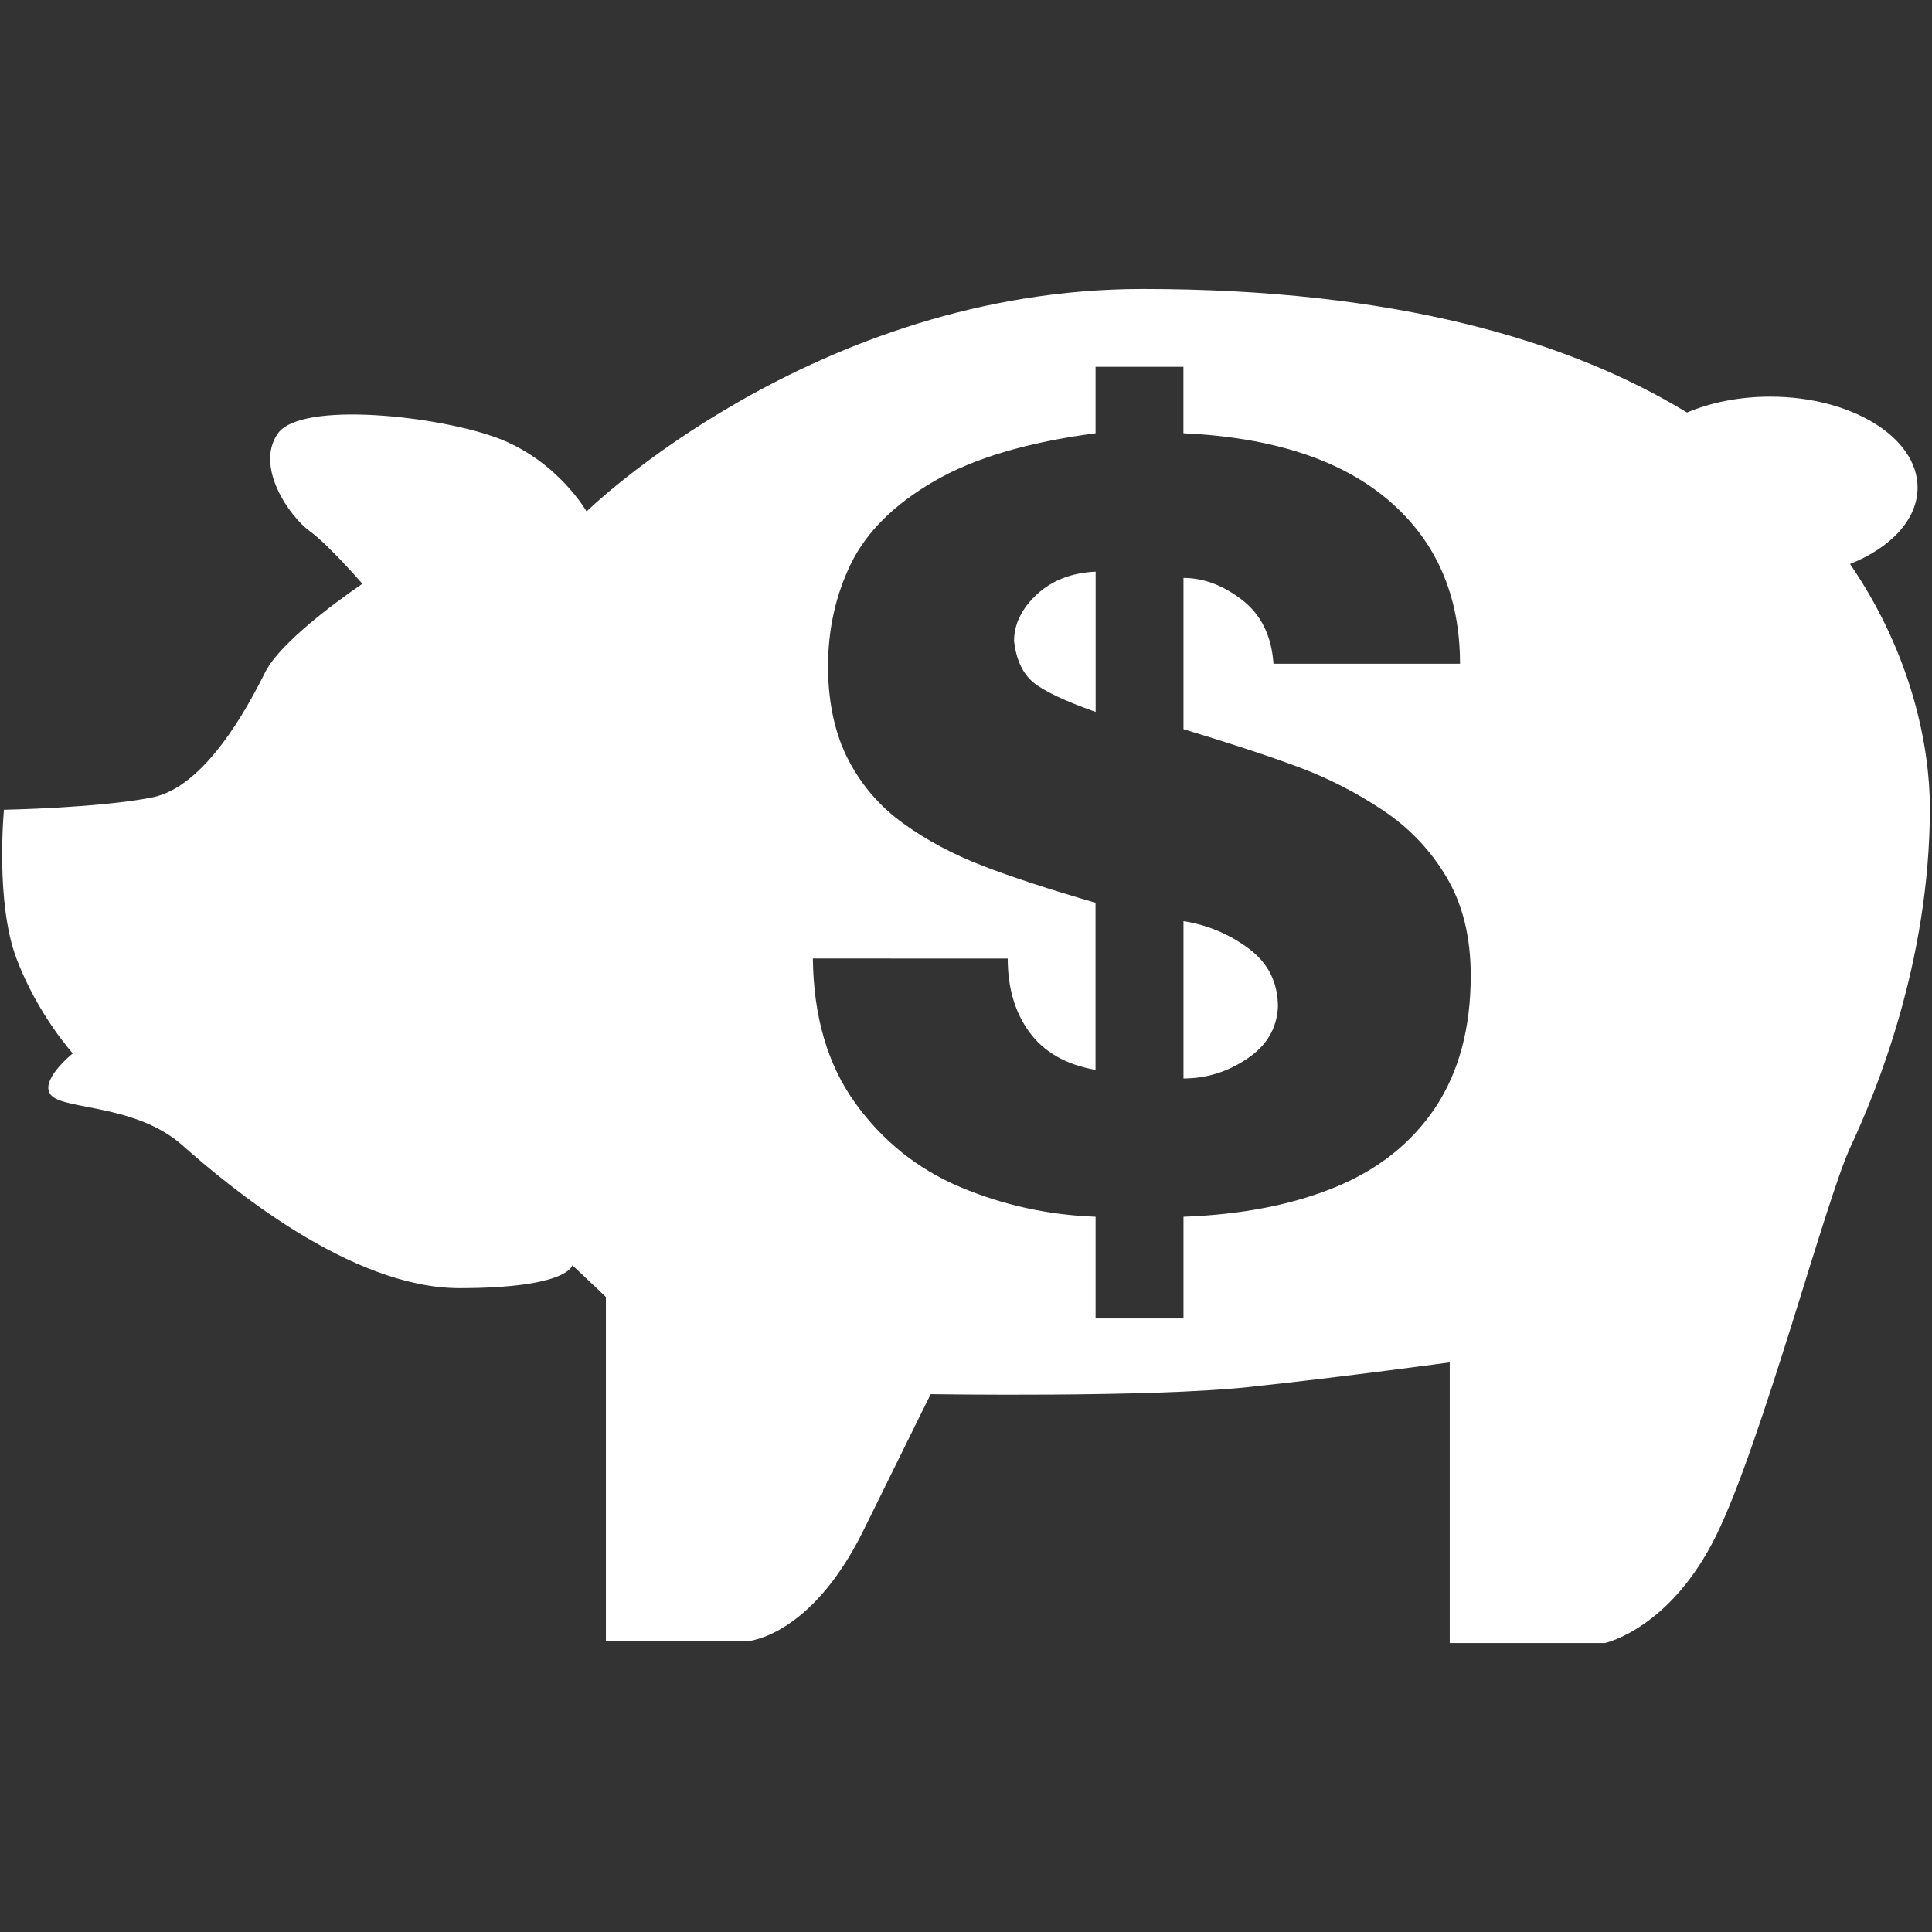
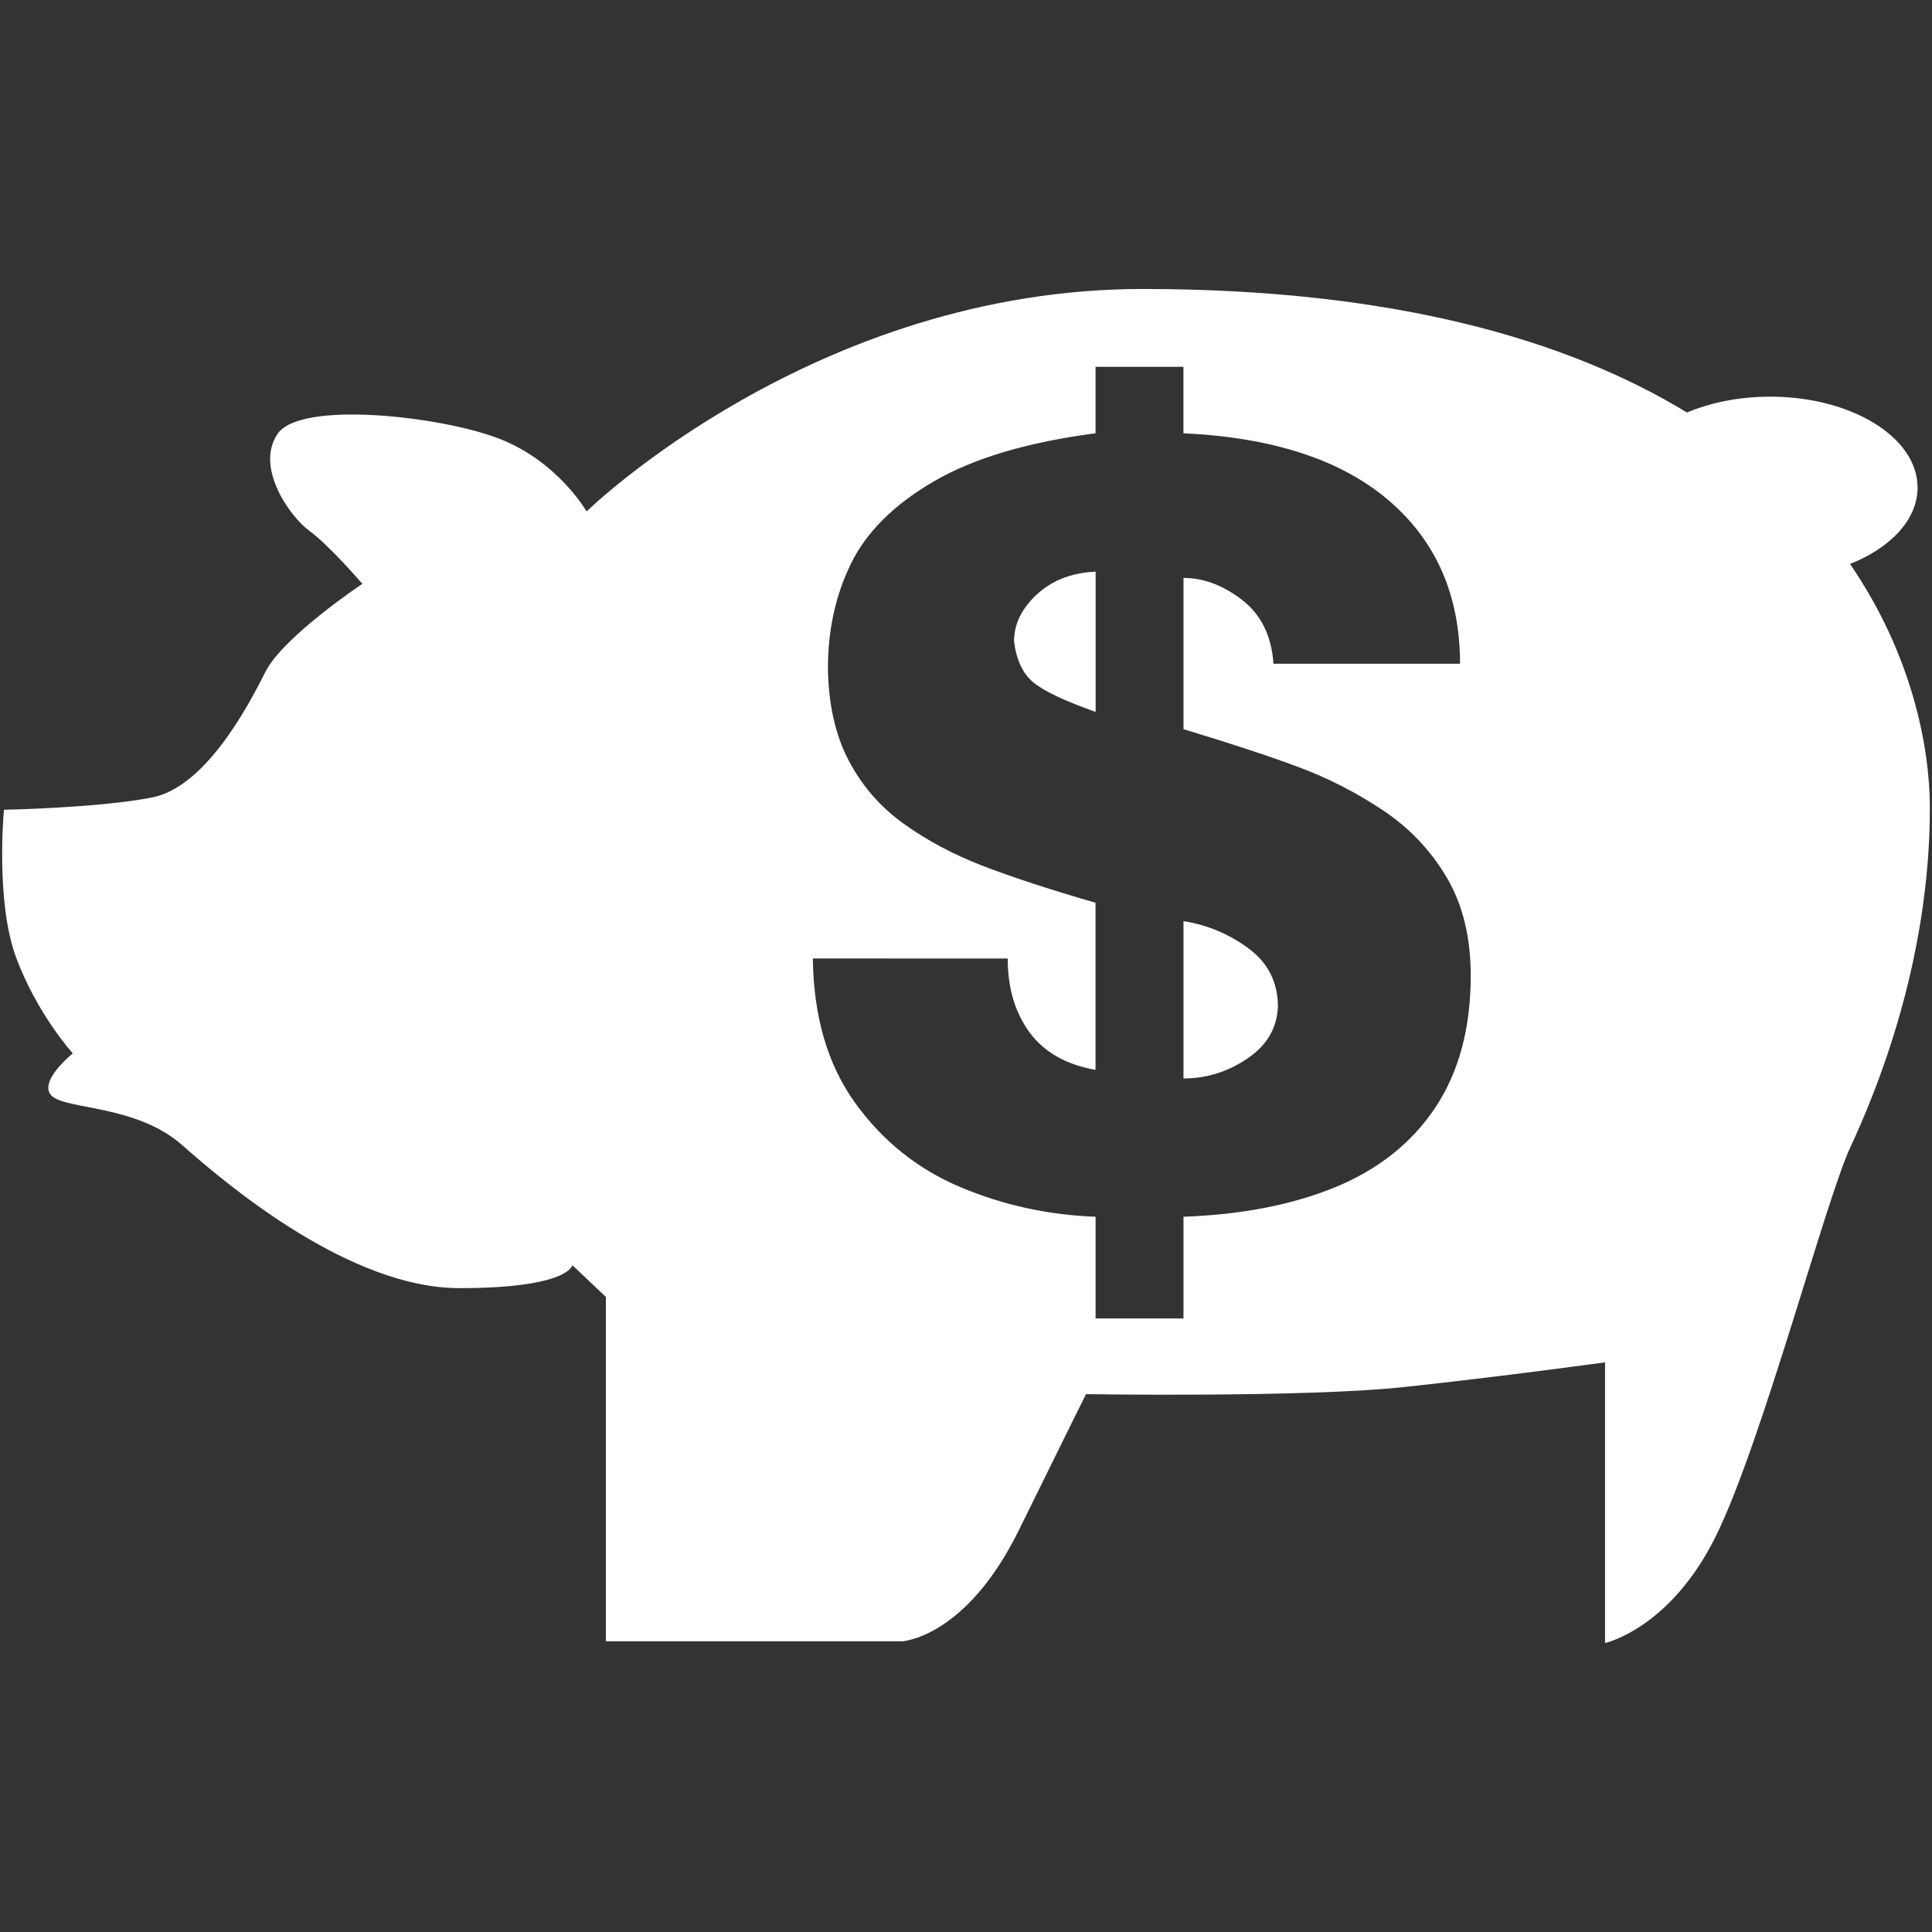
<svg xmlns="http://www.w3.org/2000/svg" version="1.1" id="Layer_1" x="0px" y="0px" width="141.73px" height="141.73px" viewBox="0 0 141.73 141.73" enable-background="new 0 0 141.73 141.73" xml:space="preserve">
  <rect x="0" y="0" width="141.73" height="141.73" fill="#333333" stroke="none" />
-   <path fill="#FFFFFF" d="M125.903,112.631c-3.366,6.863-8.159,7.9-8.159,7.9h-11.392v-20.59c0,0-7.513,1.036-14.766,1.814  c-7.251,0.776-23.309,0.52-23.309,0.52s-1.038,2.07-4.923,9.971c-3.883,7.9-8.546,8.158-8.546,8.158H44.448v-25.26l-2.46-2.329  c0,0-0.257,1.682-8.287,1.682c-8.029,0-16.966-7.51-20.332-10.489c-3.367-2.979-8.546-2.59-9.581-3.625s1.552-3.107,1.552-3.107  s-2.589-2.846-4.144-6.993c-1.551-4.144-0.906-10.879-0.906-10.879s6.995-0.132,10.881-0.906c3.885-0.776,6.993-6.604,8.289-9.194  c1.295-2.589,7.124-6.476,7.124-6.476s-2.46-2.851-3.888-3.885c-1.423-1.036-4.012-4.664-2.329-7.122  c1.683-2.462,12.043-1.295,16.319,0.385c4.272,1.686,6.345,5.312,6.345,5.312s16.705-16.319,40.793-16.319  c18.479,0,31.223,3.762,39.934,9.063c1.739-0.734,3.837-1.163,6.1-1.163c5.977,0,10.814,2.986,10.814,6.668  c0,2.353-1.975,4.417-4.955,5.606c4.547,6.631,5.857,13.438,5.857,17.897c0,11.398-4.013,20.982-5.826,24.869  C133.934,88.024,129.271,105.766,125.903,112.631z M101.434,59.431c-1.948-1.299-4.01-2.352-6.171-3.158  c-2.161-0.806-4.973-1.734-8.443-2.782V42.396c1.471,0,2.902,0.537,4.298,1.612c1.394,1.073,2.161,2.635,2.304,4.683h13.684  c0-5.001-1.745-8.993-5.224-11.976c-3.48-2.98-8.501-4.625-15.066-4.931v-4.874h-6.447v4.874C75.385,32.44,71.439,33.61,68.53,35.3  c-2.909,1.688-4.934,3.688-6.079,5.998c-1.141,2.311-1.715,4.879-1.715,7.708c0.038,2.663,0.545,4.925,1.524,6.785  c0.978,1.863,2.323,3.409,4.036,4.637c1.712,1.23,3.64,2.256,5.78,3.083c2.143,0.828,4.904,1.733,8.291,2.715v12.26  c-2.159-0.384-3.771-1.3-4.841-2.754c-1.066-1.449-1.6-3.255-1.6-5.417H59.631c0.05,4.257,1.082,7.783,3.095,10.585  c2.014,2.797,4.584,4.857,7.716,6.182c3.133,1.322,6.441,2.049,9.929,2.177v7.463h6.449v-7.463  c4.288-0.155,8.003-0.881,11.158-2.178c3.153-1.301,5.594-3.245,7.324-5.843c1.723-2.597,2.59-5.821,2.59-9.671  c0-2.815-0.588-5.216-1.768-7.206C104.949,62.372,103.385,60.727,101.434,59.431z M80.371,52.223  c-2.289-0.808-3.816-1.535-4.584-2.179c-0.768-0.647-1.235-1.646-1.397-3.005c0-1.253,0.558-2.397,1.674-3.435  c1.122-1.034,2.557-1.59,4.311-1.668v10.288L80.371,52.223L80.371,52.223z M91.471,77.678c-1.436,0.962-2.99,1.437-4.651,1.437  V67.574c1.766,0.279,3.361,0.954,4.79,2.014c1.425,1.061,2.138,2.487,2.138,4.275C93.672,75.448,92.914,76.721,91.471,77.678z" />
+   <path fill="#FFFFFF" d="M125.903,112.631c-3.366,6.863-8.159,7.9-8.159,7.9v-20.59c0,0-7.513,1.036-14.766,1.814  c-7.251,0.776-23.309,0.52-23.309,0.52s-1.038,2.07-4.923,9.971c-3.883,7.9-8.546,8.158-8.546,8.158H44.448v-25.26l-2.46-2.329  c0,0-0.257,1.682-8.287,1.682c-8.029,0-16.966-7.51-20.332-10.489c-3.367-2.979-8.546-2.59-9.581-3.625s1.552-3.107,1.552-3.107  s-2.589-2.846-4.144-6.993c-1.551-4.144-0.906-10.879-0.906-10.879s6.995-0.132,10.881-0.906c3.885-0.776,6.993-6.604,8.289-9.194  c1.295-2.589,7.124-6.476,7.124-6.476s-2.46-2.851-3.888-3.885c-1.423-1.036-4.012-4.664-2.329-7.122  c1.683-2.462,12.043-1.295,16.319,0.385c4.272,1.686,6.345,5.312,6.345,5.312s16.705-16.319,40.793-16.319  c18.479,0,31.223,3.762,39.934,9.063c1.739-0.734,3.837-1.163,6.1-1.163c5.977,0,10.814,2.986,10.814,6.668  c0,2.353-1.975,4.417-4.955,5.606c4.547,6.631,5.857,13.438,5.857,17.897c0,11.398-4.013,20.982-5.826,24.869  C133.934,88.024,129.271,105.766,125.903,112.631z M101.434,59.431c-1.948-1.299-4.01-2.352-6.171-3.158  c-2.161-0.806-4.973-1.734-8.443-2.782V42.396c1.471,0,2.902,0.537,4.298,1.612c1.394,1.073,2.161,2.635,2.304,4.683h13.684  c0-5.001-1.745-8.993-5.224-11.976c-3.48-2.98-8.501-4.625-15.066-4.931v-4.874h-6.447v4.874C75.385,32.44,71.439,33.61,68.53,35.3  c-2.909,1.688-4.934,3.688-6.079,5.998c-1.141,2.311-1.715,4.879-1.715,7.708c0.038,2.663,0.545,4.925,1.524,6.785  c0.978,1.863,2.323,3.409,4.036,4.637c1.712,1.23,3.64,2.256,5.78,3.083c2.143,0.828,4.904,1.733,8.291,2.715v12.26  c-2.159-0.384-3.771-1.3-4.841-2.754c-1.066-1.449-1.6-3.255-1.6-5.417H59.631c0.05,4.257,1.082,7.783,3.095,10.585  c2.014,2.797,4.584,4.857,7.716,6.182c3.133,1.322,6.441,2.049,9.929,2.177v7.463h6.449v-7.463  c4.288-0.155,8.003-0.881,11.158-2.178c3.153-1.301,5.594-3.245,7.324-5.843c1.723-2.597,2.59-5.821,2.59-9.671  c0-2.815-0.588-5.216-1.768-7.206C104.949,62.372,103.385,60.727,101.434,59.431z M80.371,52.223  c-2.289-0.808-3.816-1.535-4.584-2.179c-0.768-0.647-1.235-1.646-1.397-3.005c0-1.253,0.558-2.397,1.674-3.435  c1.122-1.034,2.557-1.59,4.311-1.668v10.288L80.371,52.223L80.371,52.223z M91.471,77.678c-1.436,0.962-2.99,1.437-4.651,1.437  V67.574c1.766,0.279,3.361,0.954,4.79,2.014c1.425,1.061,2.138,2.487,2.138,4.275C93.672,75.448,92.914,76.721,91.471,77.678z" />
</svg>